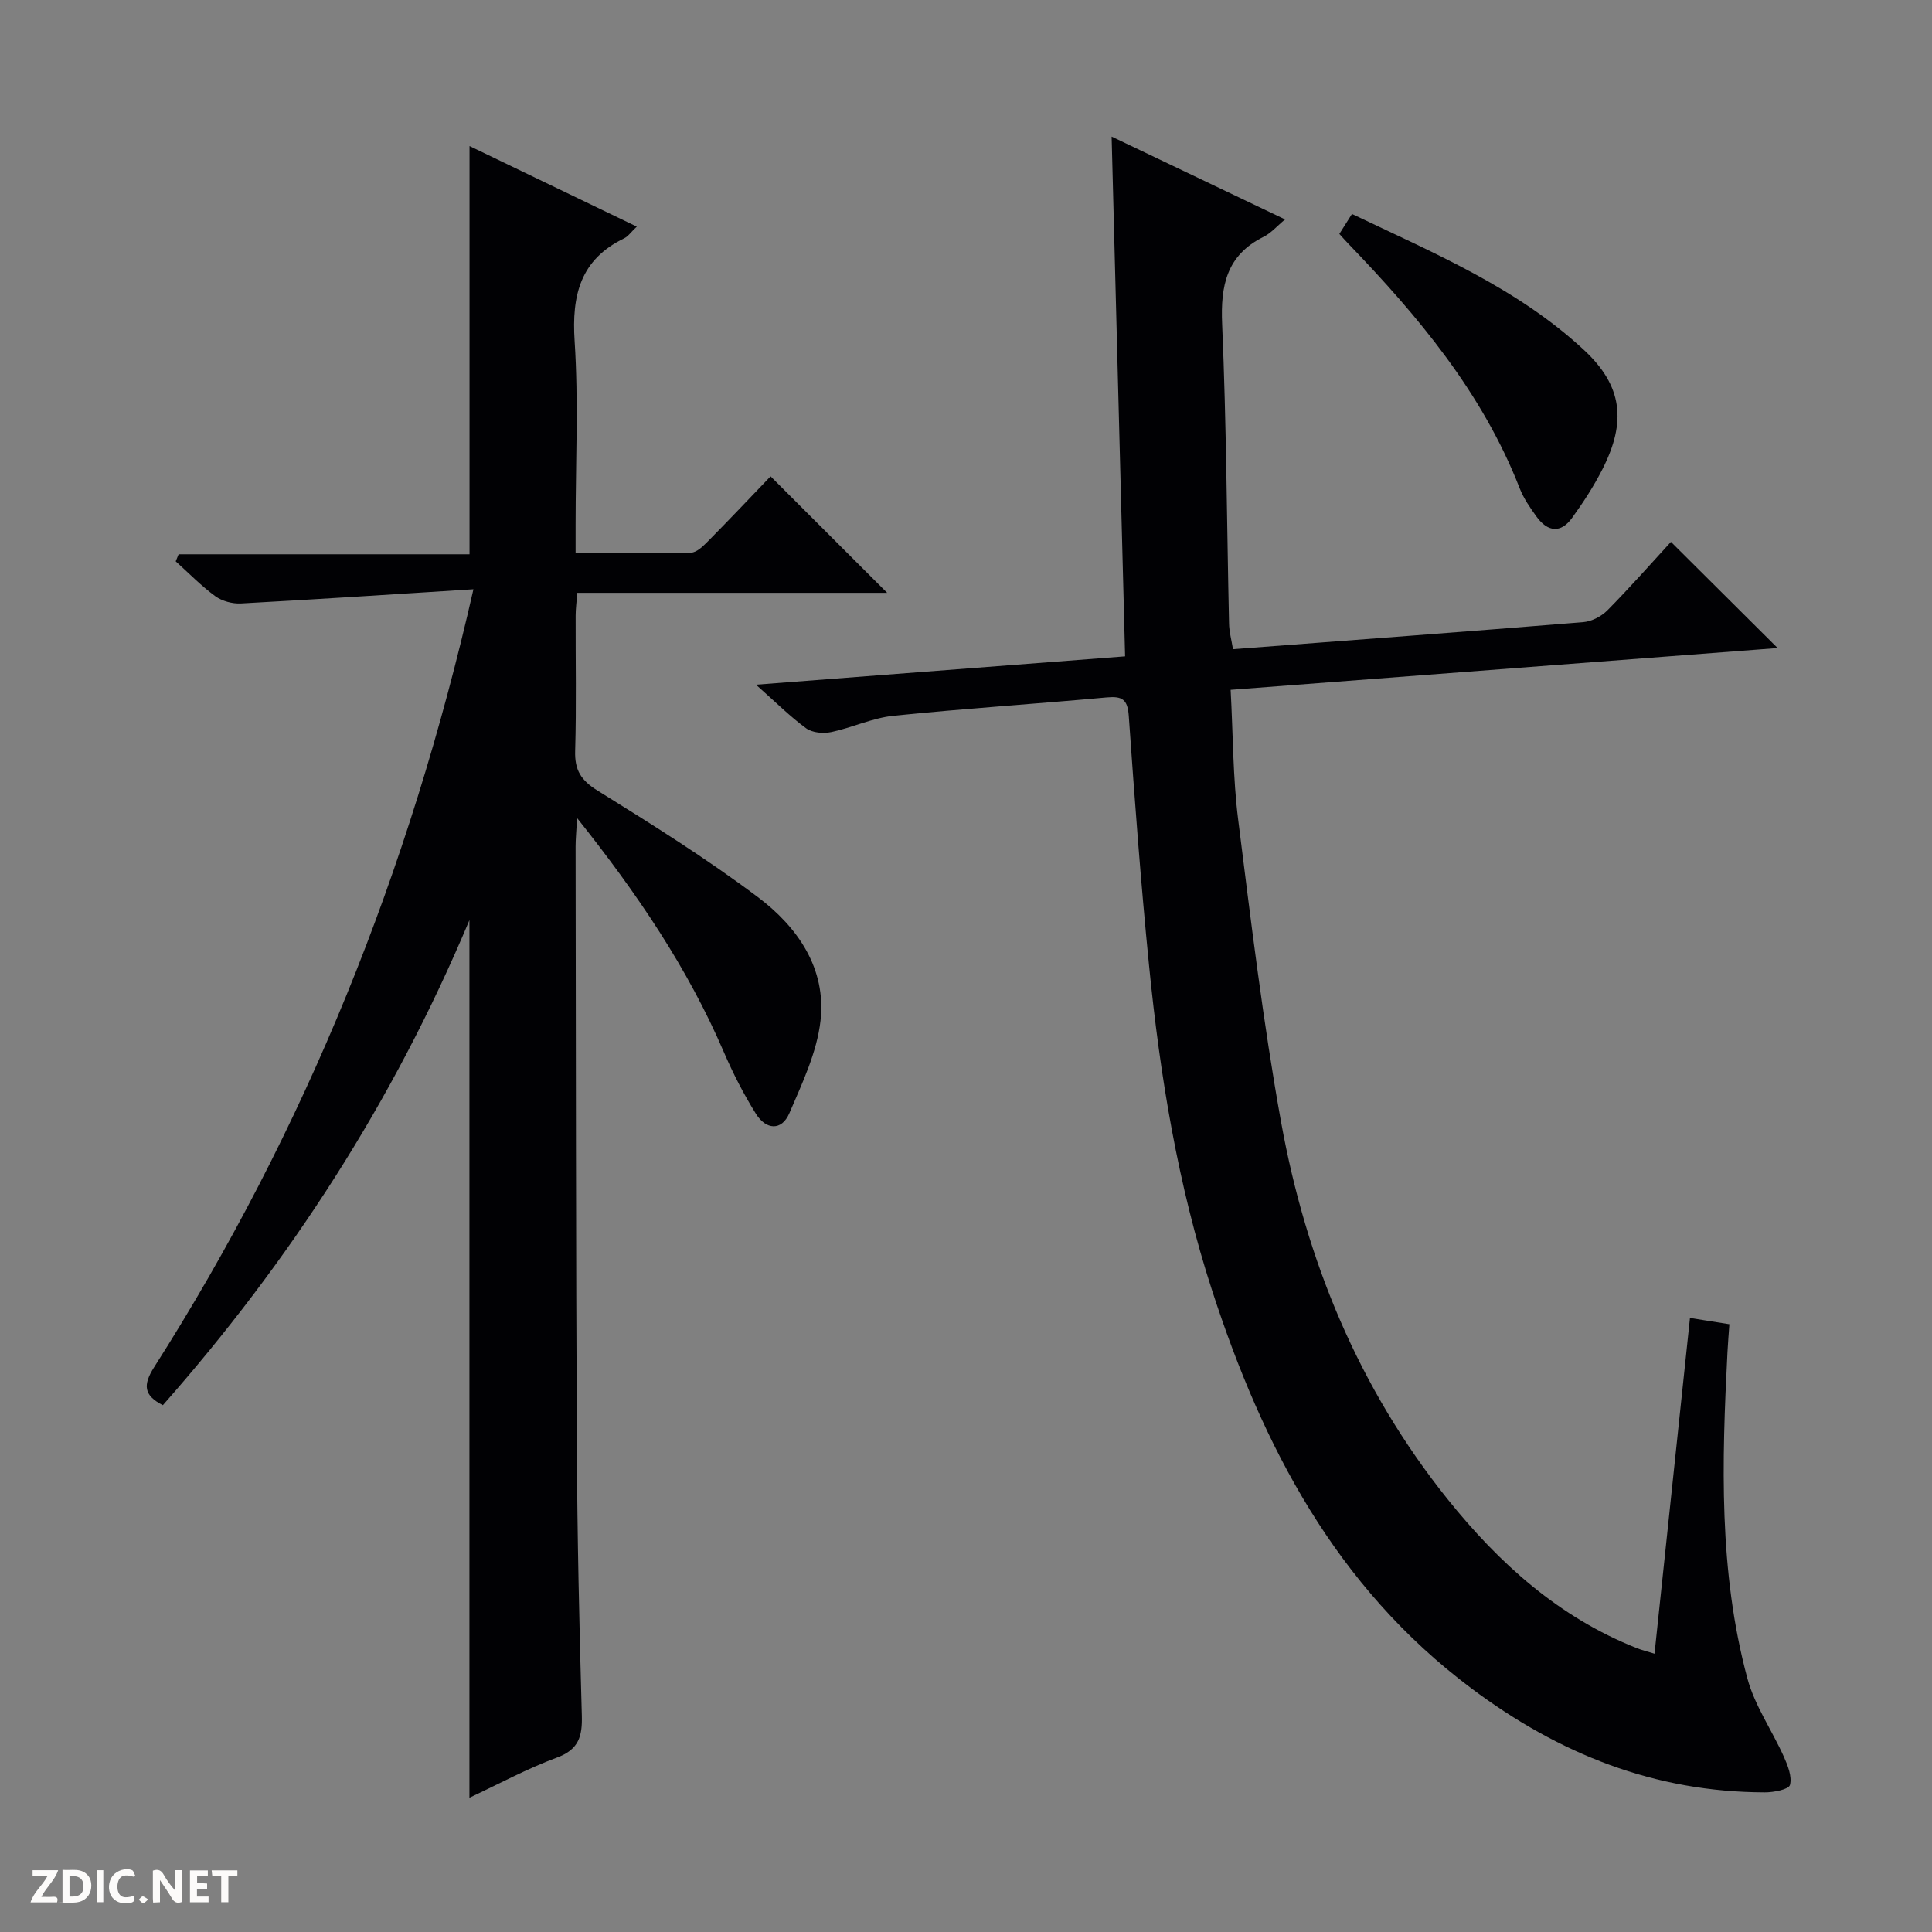
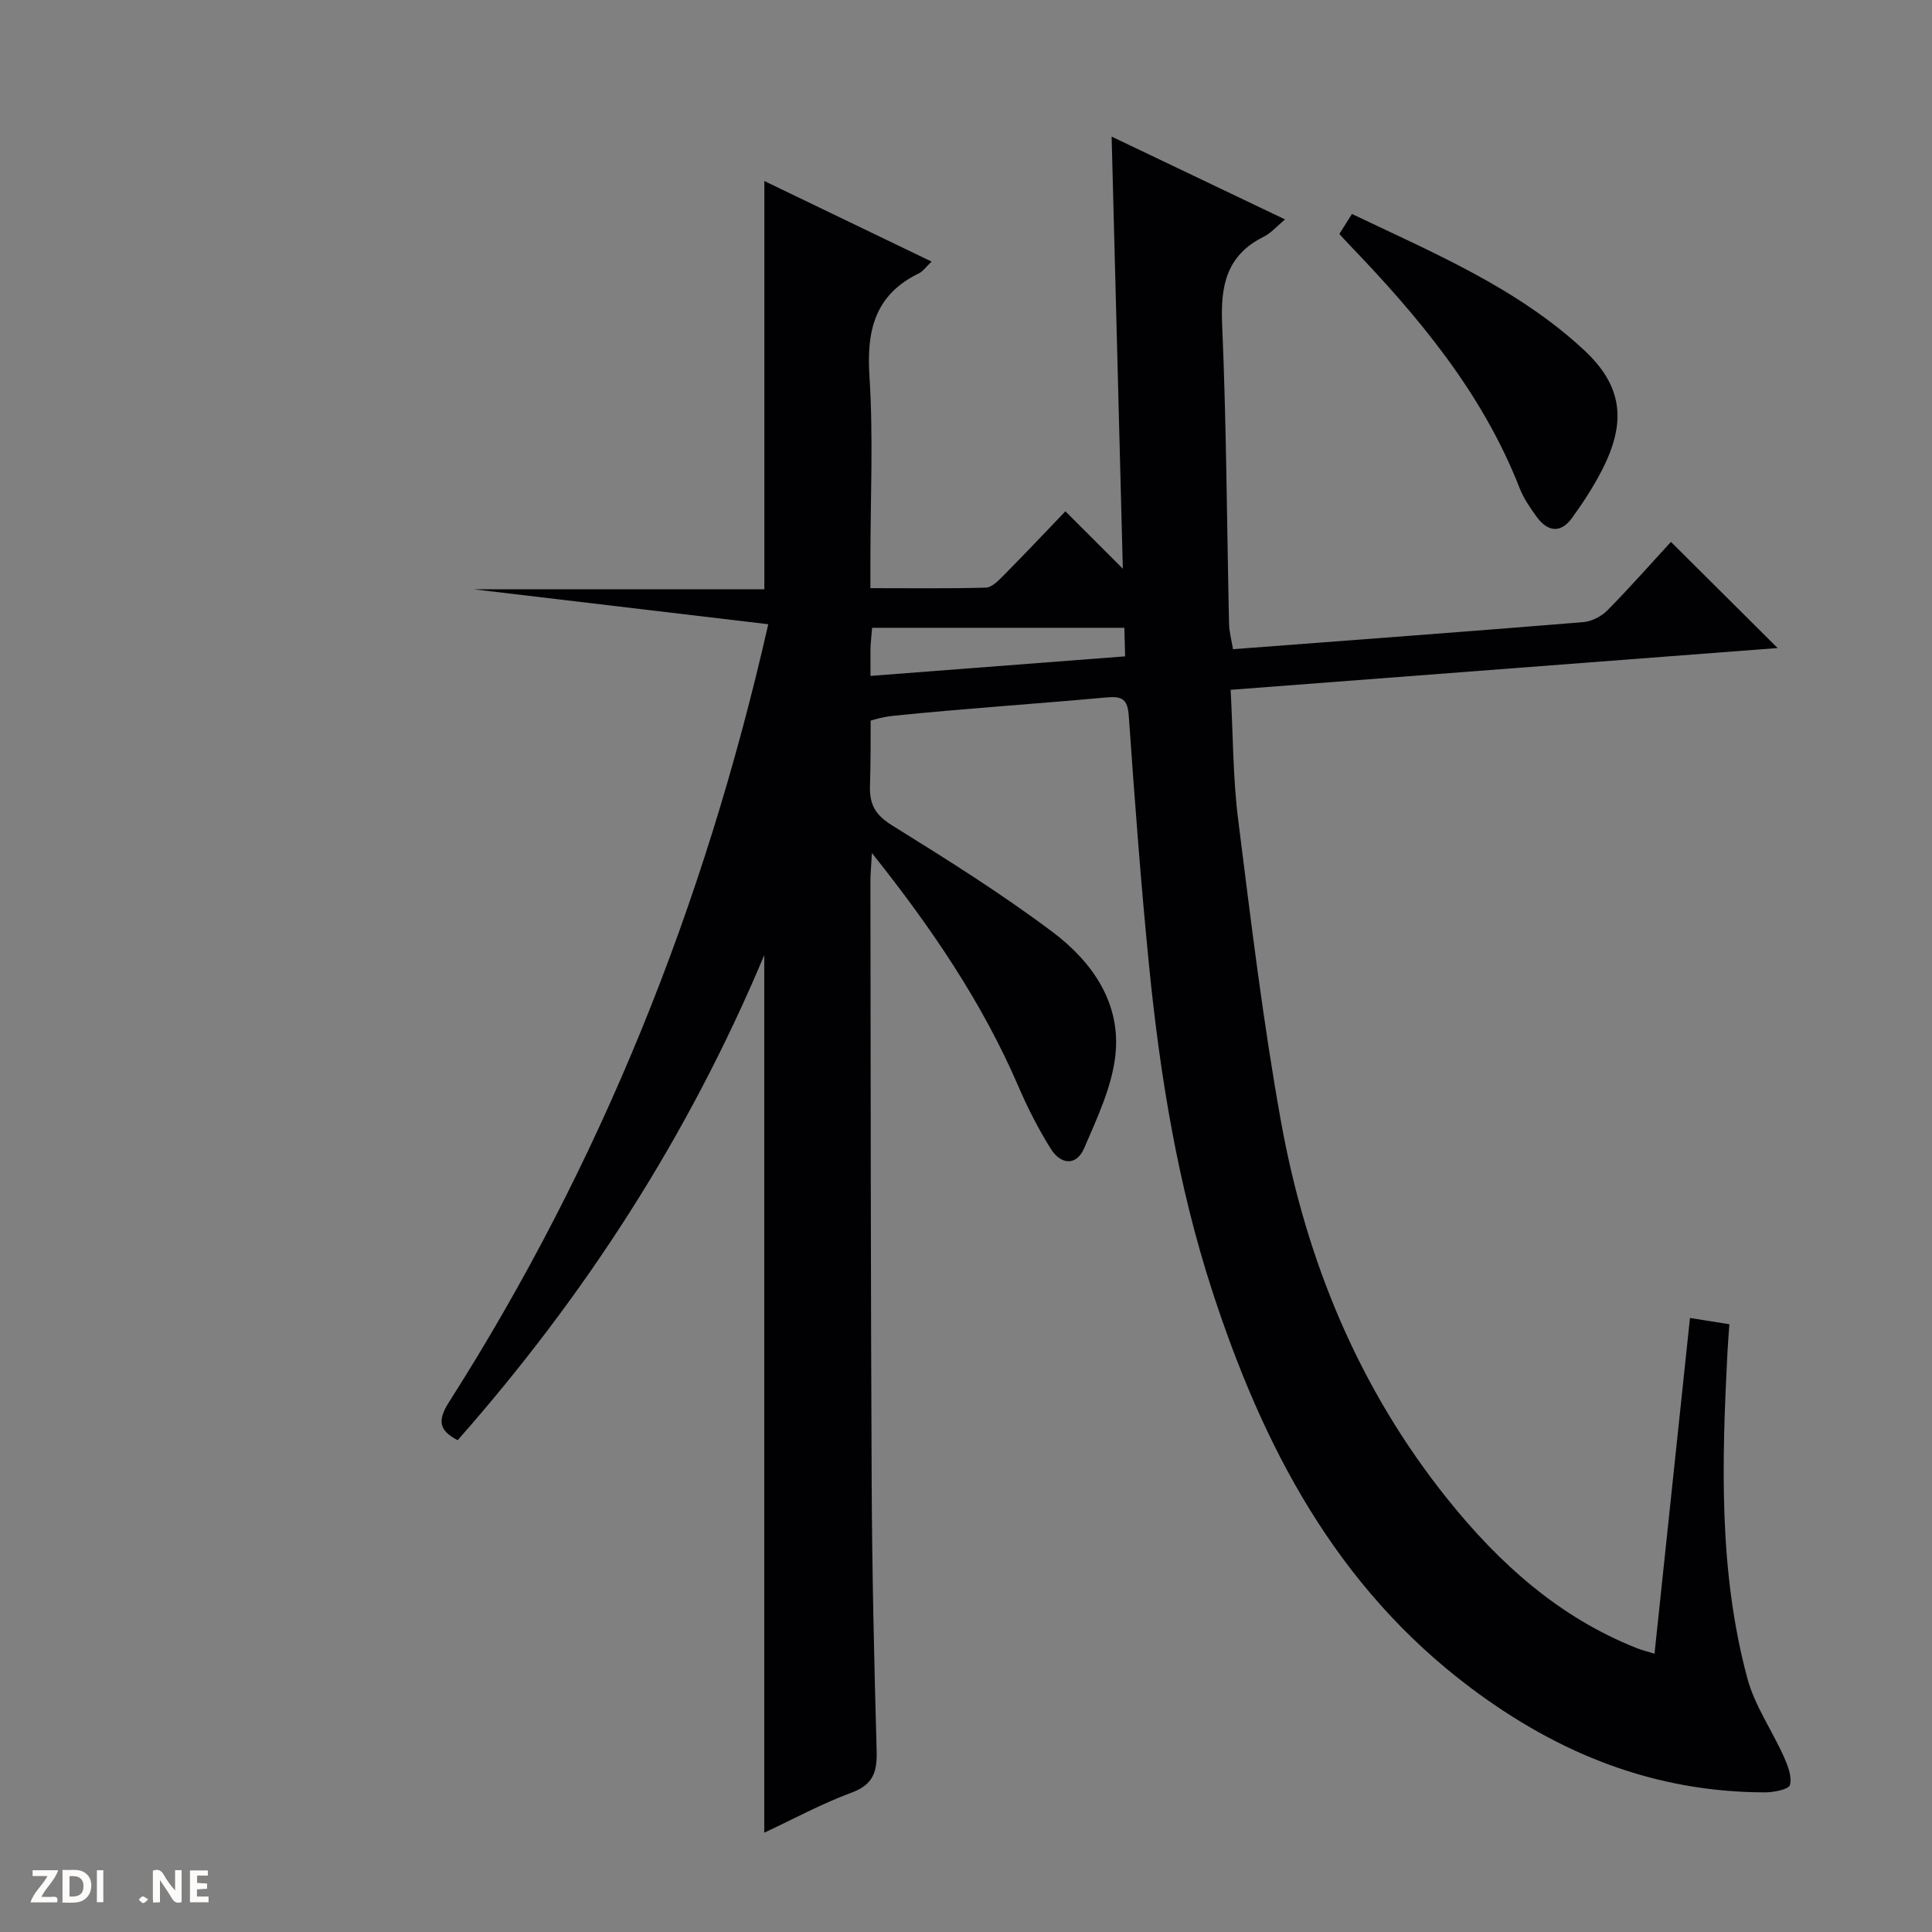
<svg xmlns="http://www.w3.org/2000/svg" enable-background="new 0 0 400 400" viewBox="0 0 400 400">
  <rect x="0" y="0" width="400" height="400" fill="#808080" stroke="none" />
  <g fill="#fcfbfa">
    <path d="m37.59 393.81c-.92.31-1.52.05-2-.78-.7-1.2-1.52-2.34-2.47-3.78v4.59c-.55.03-.95.05-1.41.07-.03-.37-.06-.64-.06-.91 0-1.91 0-3.81 0-5.7 1.13-.41 1.77-.03 2.29.91.62 1.11 1.38 2.14 2.31 3.19v-4.2h1.35v6.61z" />
    <path d="m12.94 393.88v-6.75c1.9.19 3.93-.54 5.37 1.29.8 1.01.78 2.88.03 3.97-1.37 1.97-3.4 1.51-6.4 1.49m2.45-1.22c2.04.12 2.92-.58 2.89-2.21-.03-1.51-.98-2.19-2.89-2z" />
    <path d="m11.81 393.87h-5.49c.68-2.18 2.47-3.48 3.51-5.45h-3.08v-1.21h5.29c-.71 2.13-2.44 3.48-3.47 5.51.86 0 1.63.04 2.39-.01.79-.05 1.14.21.85 1.16" />
    <path d="m39.33 393.86v-6.61h3.7v1.07h-2.22v1.52c.68.04 1.34.09 2.07.13v1.07c-.72.05-1.38.09-2.1.14v1.48h2.4v1.19h-3.85z" />
-     <path d="m27.71 388.56c-1.15-.3-2.46-.61-3.1.64-.37.73-.41 1.93-.06 2.67.63 1.35 1.99.93 3.17.68.35.94-.01 1.32-.93 1.46-1.62.25-3.05-.27-3.76-1.48-.73-1.24-.6-3.03.31-4.17.88-1.11 2.71-1.7 4-1.16.32.13.44.74.65 1.12-.1.08-.19.16-.28.24" />
-     <path d="m49.15 387.24v1.07c-.59.02-1.17.05-1.87.08v5.44h-1.48v-5.44h-1.85c-.05-.4-.08-.73-.13-1.15z" />
    <path d="m20.06 387.21h1.33v6.62h-1.33z" />
    <path d="m30.68 393.25c-.39.38-.8.79-1.05.76-.32-.05-.6-.45-.9-.7.26-.24.51-.64.8-.67.29-.04.62.3 1.15.61" />
  </g>
-   <path d="m98.02 122c-16.71 1.05-32.42 2.09-48.14 2.94-1.76.09-3.89-.48-5.3-1.5-2.93-2.14-5.49-4.78-8.2-7.22.2-.49.4-.97.6-1.46h60.23c0-28.51 0-56.19 0-84.52 11.59 5.59 22.88 11.02 34.63 16.68-1.21 1.14-1.79 2.02-2.61 2.42-9.09 4.4-10.88 11.77-10.26 21.29.82 12.61.2 25.31.2 37.98v5.92c8.32 0 16.11.11 23.89-.11 1.22-.03 2.57-1.4 3.58-2.42 4.43-4.48 8.76-9.06 12.9-13.38 8.36 8.35 16.1 16.09 24.14 24.12-21.28 0-42.48 0-64.16 0-.14 1.88-.34 3.3-.34 4.72-.03 9.33.17 18.67-.1 27.99-.12 3.97 1.18 6.09 4.63 8.23 11.29 7.01 22.59 14.09 33.2 22.06 8.21 6.17 14.2 14.75 12.97 25.58-.74 6.55-3.79 12.94-6.44 19.13-1.63 3.8-4.88 3.43-6.92.17-2.54-4.06-4.75-8.38-6.65-12.79-7.47-17.37-17.92-32.81-30.39-48.46-.15 2.77-.31 4.34-.31 5.91.06 41.49.06 82.98.26 124.47.09 18.48.51 36.95 1.03 55.43.12 4.27-.6 7.02-5.13 8.7-6.17 2.28-12.01 5.45-18.14 8.32 0-60.42 0-120.29 0-181.69-15.86 37.79-37.25 70.68-63.47 100.42-3.99-2.03-4.15-4.18-1.8-7.88 31.37-49.25 52.83-102.59 66.1-161.05z" fill="#010104" />
+   <path d="m98.02 122h60.23c0-28.51 0-56.19 0-84.52 11.59 5.59 22.88 11.02 34.63 16.68-1.21 1.14-1.79 2.02-2.61 2.42-9.09 4.4-10.88 11.77-10.26 21.29.82 12.61.2 25.31.2 37.98v5.92c8.32 0 16.11.11 23.89-.11 1.22-.03 2.57-1.4 3.58-2.42 4.43-4.48 8.76-9.06 12.9-13.38 8.36 8.35 16.1 16.09 24.14 24.12-21.28 0-42.48 0-64.16 0-.14 1.88-.34 3.3-.34 4.72-.03 9.33.17 18.67-.1 27.99-.12 3.97 1.18 6.09 4.63 8.23 11.29 7.01 22.59 14.09 33.2 22.06 8.21 6.17 14.2 14.75 12.97 25.58-.74 6.55-3.79 12.94-6.44 19.13-1.63 3.8-4.88 3.43-6.92.17-2.54-4.06-4.75-8.38-6.65-12.79-7.47-17.37-17.92-32.81-30.39-48.46-.15 2.77-.31 4.34-.31 5.91.06 41.49.06 82.98.26 124.47.09 18.48.51 36.95 1.03 55.43.12 4.27-.6 7.02-5.13 8.7-6.17 2.28-12.01 5.45-18.14 8.32 0-60.42 0-120.29 0-181.69-15.86 37.79-37.25 70.68-63.47 100.42-3.99-2.03-4.15-4.18-1.8-7.88 31.37-49.25 52.83-102.59 66.1-161.05z" fill="#010104" />
  <path d="m255.28 134.41c24.45-1.86 48.47-3.64 72.48-5.6 1.76-.14 3.79-1.19 5.04-2.45 4.67-4.73 9.07-9.73 13.15-14.17 7.42 7.38 14.67 14.6 22.09 21.98-37.17 2.84-74.94 5.73-113.25 8.65.51 9.34.46 18.18 1.56 26.88 2.63 20.91 5.14 41.86 8.88 62.58 5.19 28.69 16.06 55.14 34.49 78.12 10.67 13.3 23.05 24.45 39.16 30.83 1.03.41 2.13.67 3.67 1.15 2.46-23.29 4.87-46.17 7.34-69.51 2.86.46 5.24.83 8.16 1.3-.14 1.99-.3 3.91-.4 5.84-1.16 22.65-1.84 45.31 4.12 67.46 1.52 5.66 5.09 10.75 7.53 16.18.83 1.86 1.76 4.17 1.29 5.91-.25.93-3.38 1.54-5.2 1.53-22.79-.05-42.6-7.92-60.83-21.59-28.01-21-43.11-50.07-53.57-82.2-7.12-21.88-10.82-44.53-13.09-67.38-1.71-17.2-2.99-34.45-4.2-51.7-.24-3.43-1.35-4.12-4.55-3.83-14.72 1.35-29.49 2.3-44.2 3.81-4.35.45-8.52 2.46-12.86 3.37-1.63.34-3.9.15-5.17-.77-3.31-2.41-6.24-5.35-10.4-9.04 26.22-2.01 51.11-3.93 76.42-5.87-.93-35.77-1.85-71.13-2.79-107.61 12.67 6.05 24.15 11.53 35.91 17.15-1.63 1.34-2.87 2.81-4.45 3.6-7.67 3.82-8.93 10.09-8.58 18.08.89 20.62.97 41.27 1.43 61.91.02 1.75.51 3.49.82 5.39z" fill="#010104" />
  <path d="m277.3 48.43c.81-1.28 1.57-2.49 2.61-4.13 16.95 8.1 34.18 15.3 48.02 28.15 8.01 7.43 8.84 14.85 3.84 24.69-1.79 3.53-3.98 6.89-6.3 10.1-2.33 3.22-5.04 2.88-7.3-.21-1.36-1.87-2.72-3.84-3.55-5.97-7.72-19.77-21.02-35.61-35.49-50.63-.58-.6-1.12-1.22-1.83-2z" fill="#010104" />
</svg>